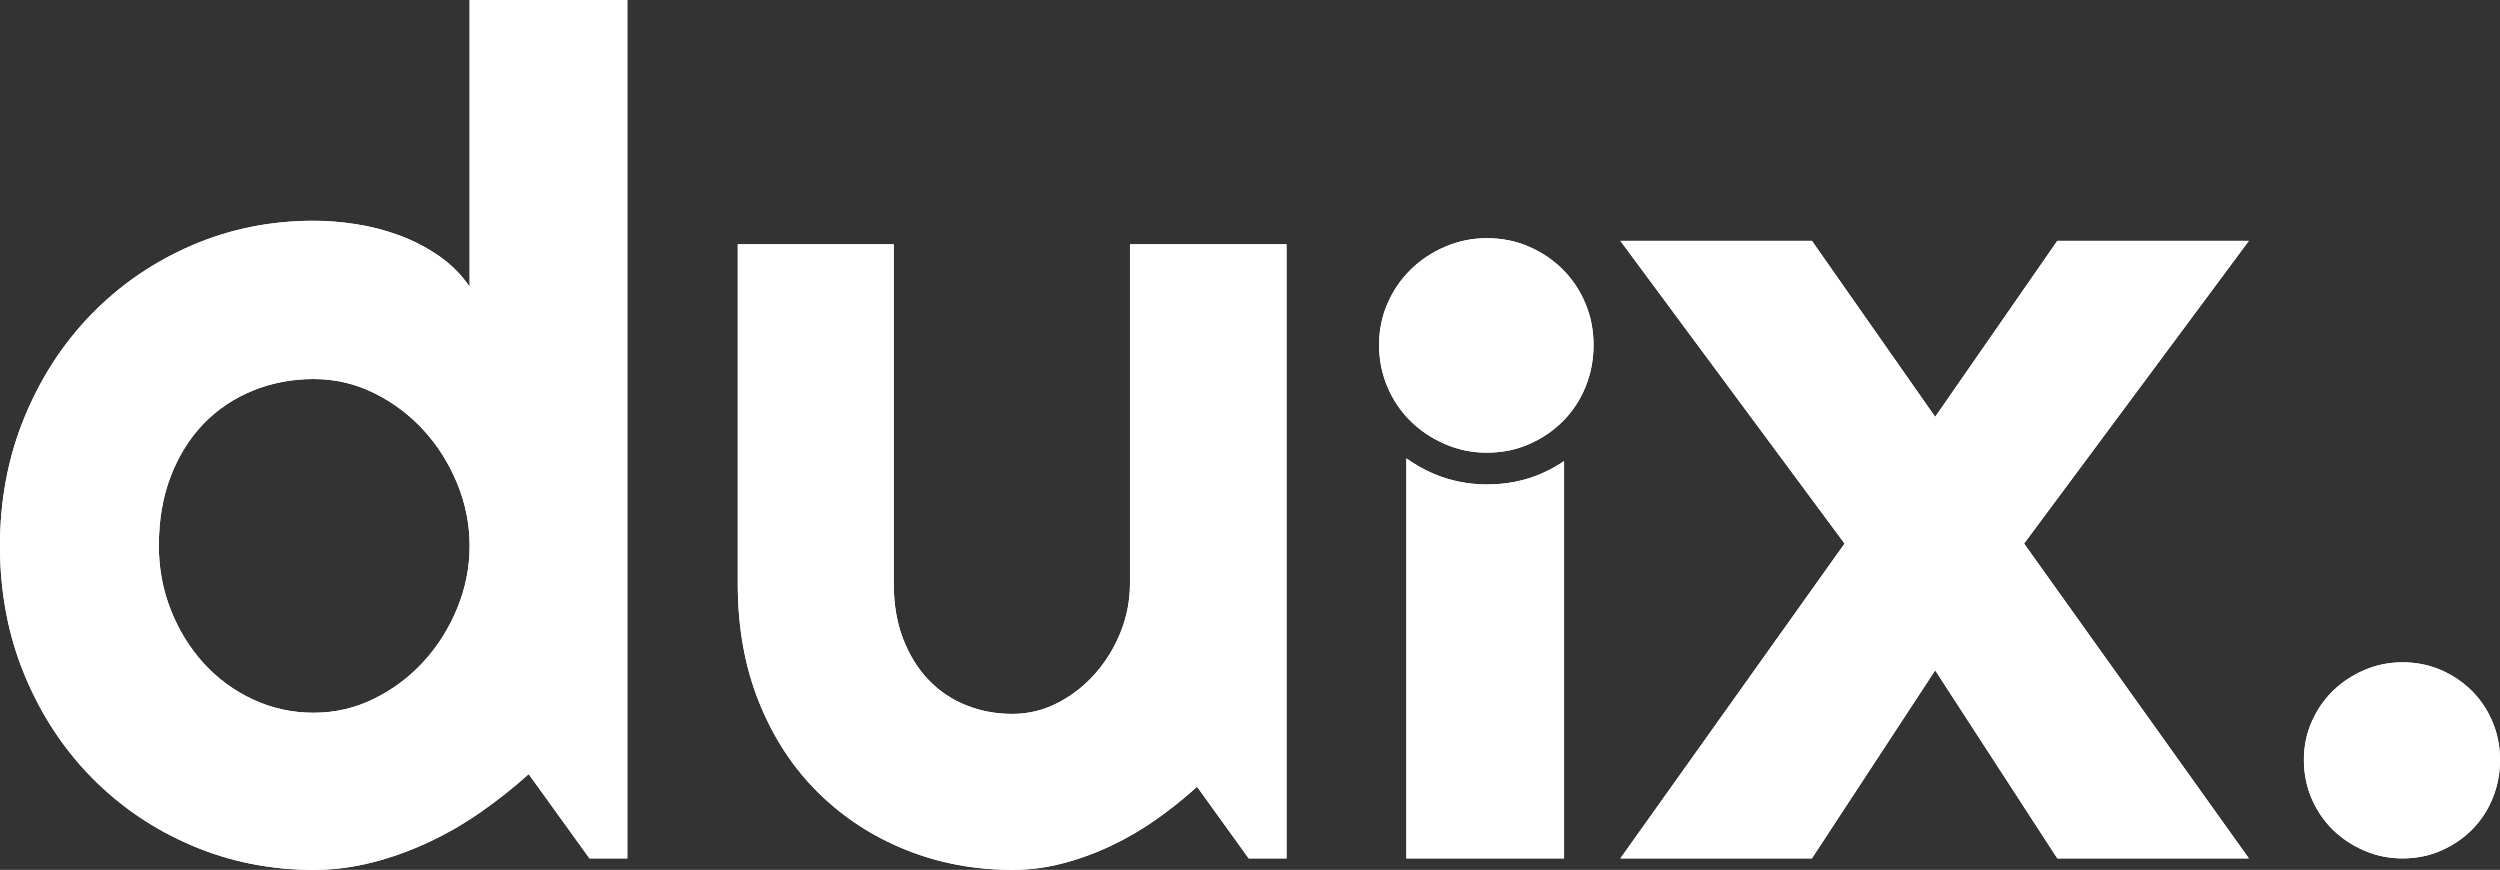
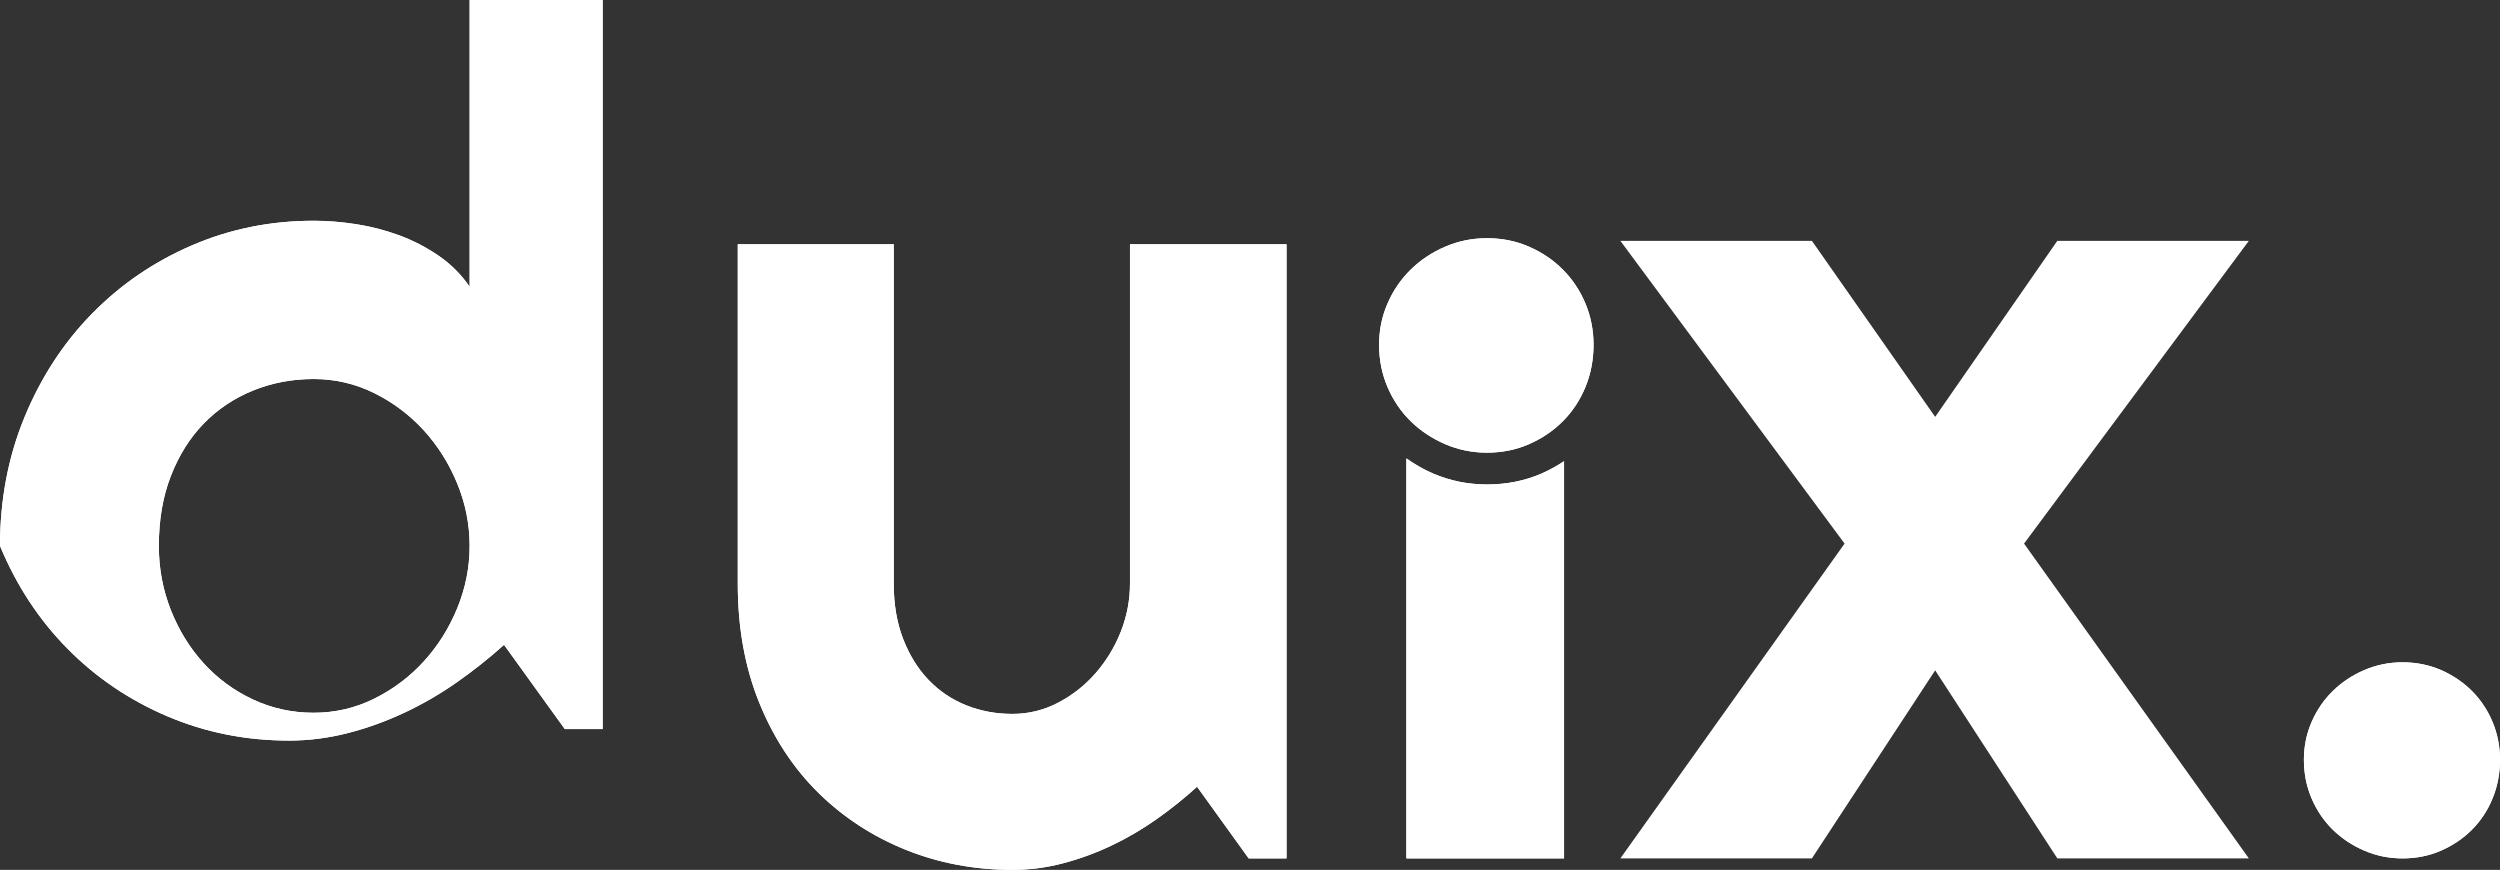
<svg xmlns="http://www.w3.org/2000/svg" xmlns:xlink="http://www.w3.org/1999/xlink" version="1.1" id="Layer_1" x="0px" y="0px" width="340.157px" height="118.358px" viewBox="0 0 340.157 118.358" style="enable-background:new 0 0 340.157 118.358;" xml:space="preserve">
  <rect x="0" y="0" width="340.157" height="118.358" fill="#333333" stroke="none" />
  <g>
    <g>
      <defs>
-         <path id="SVGID_1_" d="M34.446,95.185c-2.574-1.197-4.811-2.836-6.711-4.914c-1.899-2.08-3.394-4.5-4.485-7.256     c-1.092-2.76-1.638-5.67-1.638-8.738c0-3.541,0.546-6.711,1.638-9.518c1.092-2.811,2.586-5.191,4.485-7.141     c1.9-1.949,4.137-3.447,6.711-4.486c2.574-1.041,5.316-1.561,8.229-1.561c2.915,0,5.658,0.637,8.233,1.912     c2.574,1.275,4.824,2.965,6.749,5.07c1.922,2.107,3.444,4.525,4.563,7.258c1.119,2.73,1.678,5.549,1.678,8.465     c0,2.912-0.559,5.732-1.678,8.463c-1.119,2.732-2.642,5.15-4.563,7.258c-1.925,2.107-4.175,3.795-6.749,5.07     c-2.575,1.277-5.318,1.912-8.233,1.912C39.763,96.98,37.021,96.382,34.446,95.185 M63.899,0v39.012     c-1.145-1.668-2.549-3.07-4.215-4.215c-1.664-1.143-3.443-2.064-5.344-2.77c-1.898-0.701-3.85-1.207-5.852-1.52     c-2-0.313-3.94-0.469-5.813-0.469c-5.878,0-11.401,1.119-16.579,3.355c-5.176,2.234-9.701,5.332-13.574,9.283     C8.647,46.63,5.589,51.31,3.354,56.72C1.119,62.132,0,67.984,0,74.277c0,6.346,1.119,12.209,3.354,17.592     c2.234,5.385,5.293,10.039,9.168,13.967c3.873,3.93,8.398,6.994,13.574,9.205c5.178,2.209,10.701,3.316,16.579,3.316     c2.704,0,5.372-0.342,7.999-1.016c2.625-0.672,5.188-1.598,7.686-2.768c2.494-1.17,4.875-2.549,7.138-4.135     s4.409-3.289,6.437-5.111l8.271,11.467h5.149V0H63.899z" />
+         <path id="SVGID_1_" d="M34.446,95.185c-2.574-1.197-4.811-2.836-6.711-4.914c-1.899-2.08-3.394-4.5-4.485-7.256     c-1.092-2.76-1.638-5.67-1.638-8.738c0-3.541,0.546-6.711,1.638-9.518c1.092-2.811,2.586-5.191,4.485-7.141     c1.9-1.949,4.137-3.447,6.711-4.486c2.574-1.041,5.316-1.561,8.229-1.561c2.915,0,5.658,0.637,8.233,1.912     c2.574,1.275,4.824,2.965,6.749,5.07c1.922,2.107,3.444,4.525,4.563,7.258c1.119,2.73,1.678,5.549,1.678,8.465     c0,2.912-0.559,5.732-1.678,8.463c-1.119,2.732-2.642,5.15-4.563,7.258c-1.925,2.107-4.175,3.795-6.749,5.07     c-2.575,1.277-5.318,1.912-8.233,1.912C39.763,96.98,37.021,96.382,34.446,95.185 M63.899,0v39.012     c-1.145-1.668-2.549-3.07-4.215-4.215c-1.664-1.143-3.443-2.064-5.344-2.77c-1.898-0.701-3.85-1.207-5.852-1.52     c-2-0.313-3.94-0.469-5.813-0.469c-5.878,0-11.401,1.119-16.579,3.355c-5.176,2.234-9.701,5.332-13.574,9.283     C8.647,46.63,5.589,51.31,3.354,56.72C1.119,62.132,0,67.984,0,74.277c2.234,5.385,5.293,10.039,9.168,13.967c3.873,3.93,8.398,6.994,13.574,9.205c5.178,2.209,10.701,3.316,16.579,3.316     c2.704,0,5.372-0.342,7.999-1.016c2.625-0.672,5.188-1.598,7.686-2.768c2.494-1.17,4.875-2.549,7.138-4.135     s4.409-3.289,6.437-5.111l8.271,11.467h5.149V0H63.899z" />
      </defs>
      <use xlink:href="#SVGID_1_" style="overflow:visible;fill:#FFFFFF;" />
      <clipPath id="SVGID_2_">
        <use xlink:href="#SVGID_1_" style="overflow:visible;" />
      </clipPath>
      <rect y="0" style="clip-path:url(#SVGID_2_);fill:#FFFFFF;" width="85.354" height="118.357" />
    </g>
    <g>
      <defs>
        <path id="SVGID_3_" d="M153.748,33.238v46.188c0,2.234-0.418,4.406-1.247,6.516c-0.832,2.105-1.98,3.988-3.434,5.654     c-1.455,1.668-3.16,3.004-5.111,4.02c-1.95,1.014-4.018,1.521-6.202,1.521c-2.235,0-4.33-0.391-6.28-1.17     c-1.951-0.781-3.656-1.924-5.111-3.434s-2.612-3.367-3.471-5.578c-0.858-2.213-1.287-4.721-1.287-7.529V33.238h-21.222v46.188     c0,5.98,0.974,11.381,2.925,16.189c1.951,4.813,4.631,8.893,8.036,12.25c3.406,3.355,7.373,5.939,11.899,7.762     c4.525,1.818,9.361,2.73,14.511,2.73c2.34,0,4.642-0.303,6.905-0.9c2.263-0.594,4.459-1.4,6.592-2.416     c2.134-1.014,4.175-2.211,6.125-3.588s3.785-2.848,5.5-4.408l7.023,9.75h5.149V33.238H153.748z" />
      </defs>
      <use xlink:href="#SVGID_3_" style="overflow:visible;fill:#FFFFFF;" />
      <clipPath id="SVGID_4_">
        <use xlink:href="#SVGID_3_" style="overflow:visible;" />
      </clipPath>
      <rect x="100.383" y="33.238" style="clip-path:url(#SVGID_4_);fill:#FFFFFF;" width="74.666" height="85.119" />
    </g>
    <g>
      <defs>
        <polygon id="SVGID_5_" points="279.924,32.769 263.305,56.72 246.532,32.769 220.472,32.769 250.979,73.962 220.472,116.794      246.532,116.794 263.305,91.207 279.924,116.794 305.984,116.794 275.399,73.962 305.984,32.769    " />
      </defs>
      <use xlink:href="#SVGID_5_" style="overflow:visible;fill:#FFFFFF;" />
      <clipPath id="SVGID_6_">
        <use xlink:href="#SVGID_5_" style="overflow:visible;" />
      </clipPath>
-       <rect x="220.472" y="32.769" style="clip-path:url(#SVGID_6_);fill:#FFFFFF;" width="85.512" height="84.025" />
    </g>
    <g>
      <defs>
        <path id="SVGID_7_" d="M321.705,91.166c-1.638,0.703-3.069,1.652-4.292,2.848c-1.22,1.197-2.184,2.604-2.886,4.215     c-0.701,1.613-1.053,3.328-1.053,5.15c0,1.871,0.352,3.625,1.053,5.268c0.702,1.637,1.666,3.053,2.886,4.25     c1.223,1.197,2.654,2.145,4.292,2.848s3.366,1.051,5.188,1.051c1.873,0,3.617-0.348,5.229-1.051     c1.61-0.703,3.015-1.65,4.213-2.848c1.196-1.197,2.133-2.613,2.808-4.25c0.676-1.643,1.015-3.396,1.015-5.268     c0-1.822-0.339-3.537-1.015-5.15c-0.675-1.611-1.611-3.018-2.808-4.215c-1.198-1.195-2.603-2.145-4.213-2.848     c-1.612-0.699-3.356-1.051-5.229-1.051C325.071,90.115,323.343,90.466,321.705,91.166" />
      </defs>
      <use xlink:href="#SVGID_7_" style="overflow:visible;fill:#FFFFFF;" />
      <clipPath id="SVGID_8_">
        <use xlink:href="#SVGID_7_" style="overflow:visible;" />
      </clipPath>
      <rect x="313.475" y="90.115" style="clip-path:url(#SVGID_8_);fill:#FFFFFF;" width="26.683" height="26.68" />
    </g>
    <g>
      <defs>
        <path id="SVGID_9_" d="M191.354,116.794h21.455V62.748c-0.955,0.637-1.969,1.203-3.058,1.68     c-2.281,0.994-4.755,1.488-7.408,1.488c-2.586,0-5.036-0.494-7.36-1.488c-1.312-0.566-2.505-1.27-3.629-2.059V116.794z" />
      </defs>
      <use xlink:href="#SVGID_9_" style="overflow:visible;fill:#FFFFFF;" />
      <clipPath id="SVGID_10_">
        <use xlink:href="#SVGID_9_" style="overflow:visible;" />
      </clipPath>
      <rect x="191.354" y="62.369" style="clip-path:url(#SVGID_10_);fill:#FFFFFF;" width="21.455" height="54.426" />
    </g>
    <g>
      <defs>
        <path id="SVGID_11_" d="M196.641,33.562c-1.791,0.768-3.354,1.805-4.692,3.115c-1.334,1.307-2.389,2.846-3.156,4.607     c-0.768,1.76-1.151,3.635-1.151,5.629c0,2.049,0.384,3.969,1.151,5.76c0.768,1.793,1.822,3.342,3.156,4.648     c1.338,1.311,2.901,2.348,4.692,3.117c1.795,0.77,3.684,1.152,5.677,1.152c2.047,0,3.955-0.383,5.715-1.152     c1.763-0.77,3.3-1.807,4.606-3.117c1.313-1.307,2.333-2.855,3.075-4.648c0.736-1.791,1.107-3.711,1.107-5.76     c0-1.994-0.371-3.869-1.107-5.629c-0.742-1.762-1.763-3.301-3.075-4.607c-1.307-1.311-2.844-2.348-4.606-3.115     c-1.76-0.771-3.668-1.152-5.715-1.152C200.324,32.41,198.436,32.791,196.641,33.562" />
      </defs>
      <use xlink:href="#SVGID_11_" style="overflow:visible;fill:#FFFFFF;" />
      <clipPath id="SVGID_12_">
        <use xlink:href="#SVGID_11_" style="overflow:visible;" />
      </clipPath>
      <rect x="187.641" y="32.41" style="clip-path:url(#SVGID_12_);fill:#FFFFFF;" width="29.181" height="29.182" />
    </g>
  </g>
</svg>